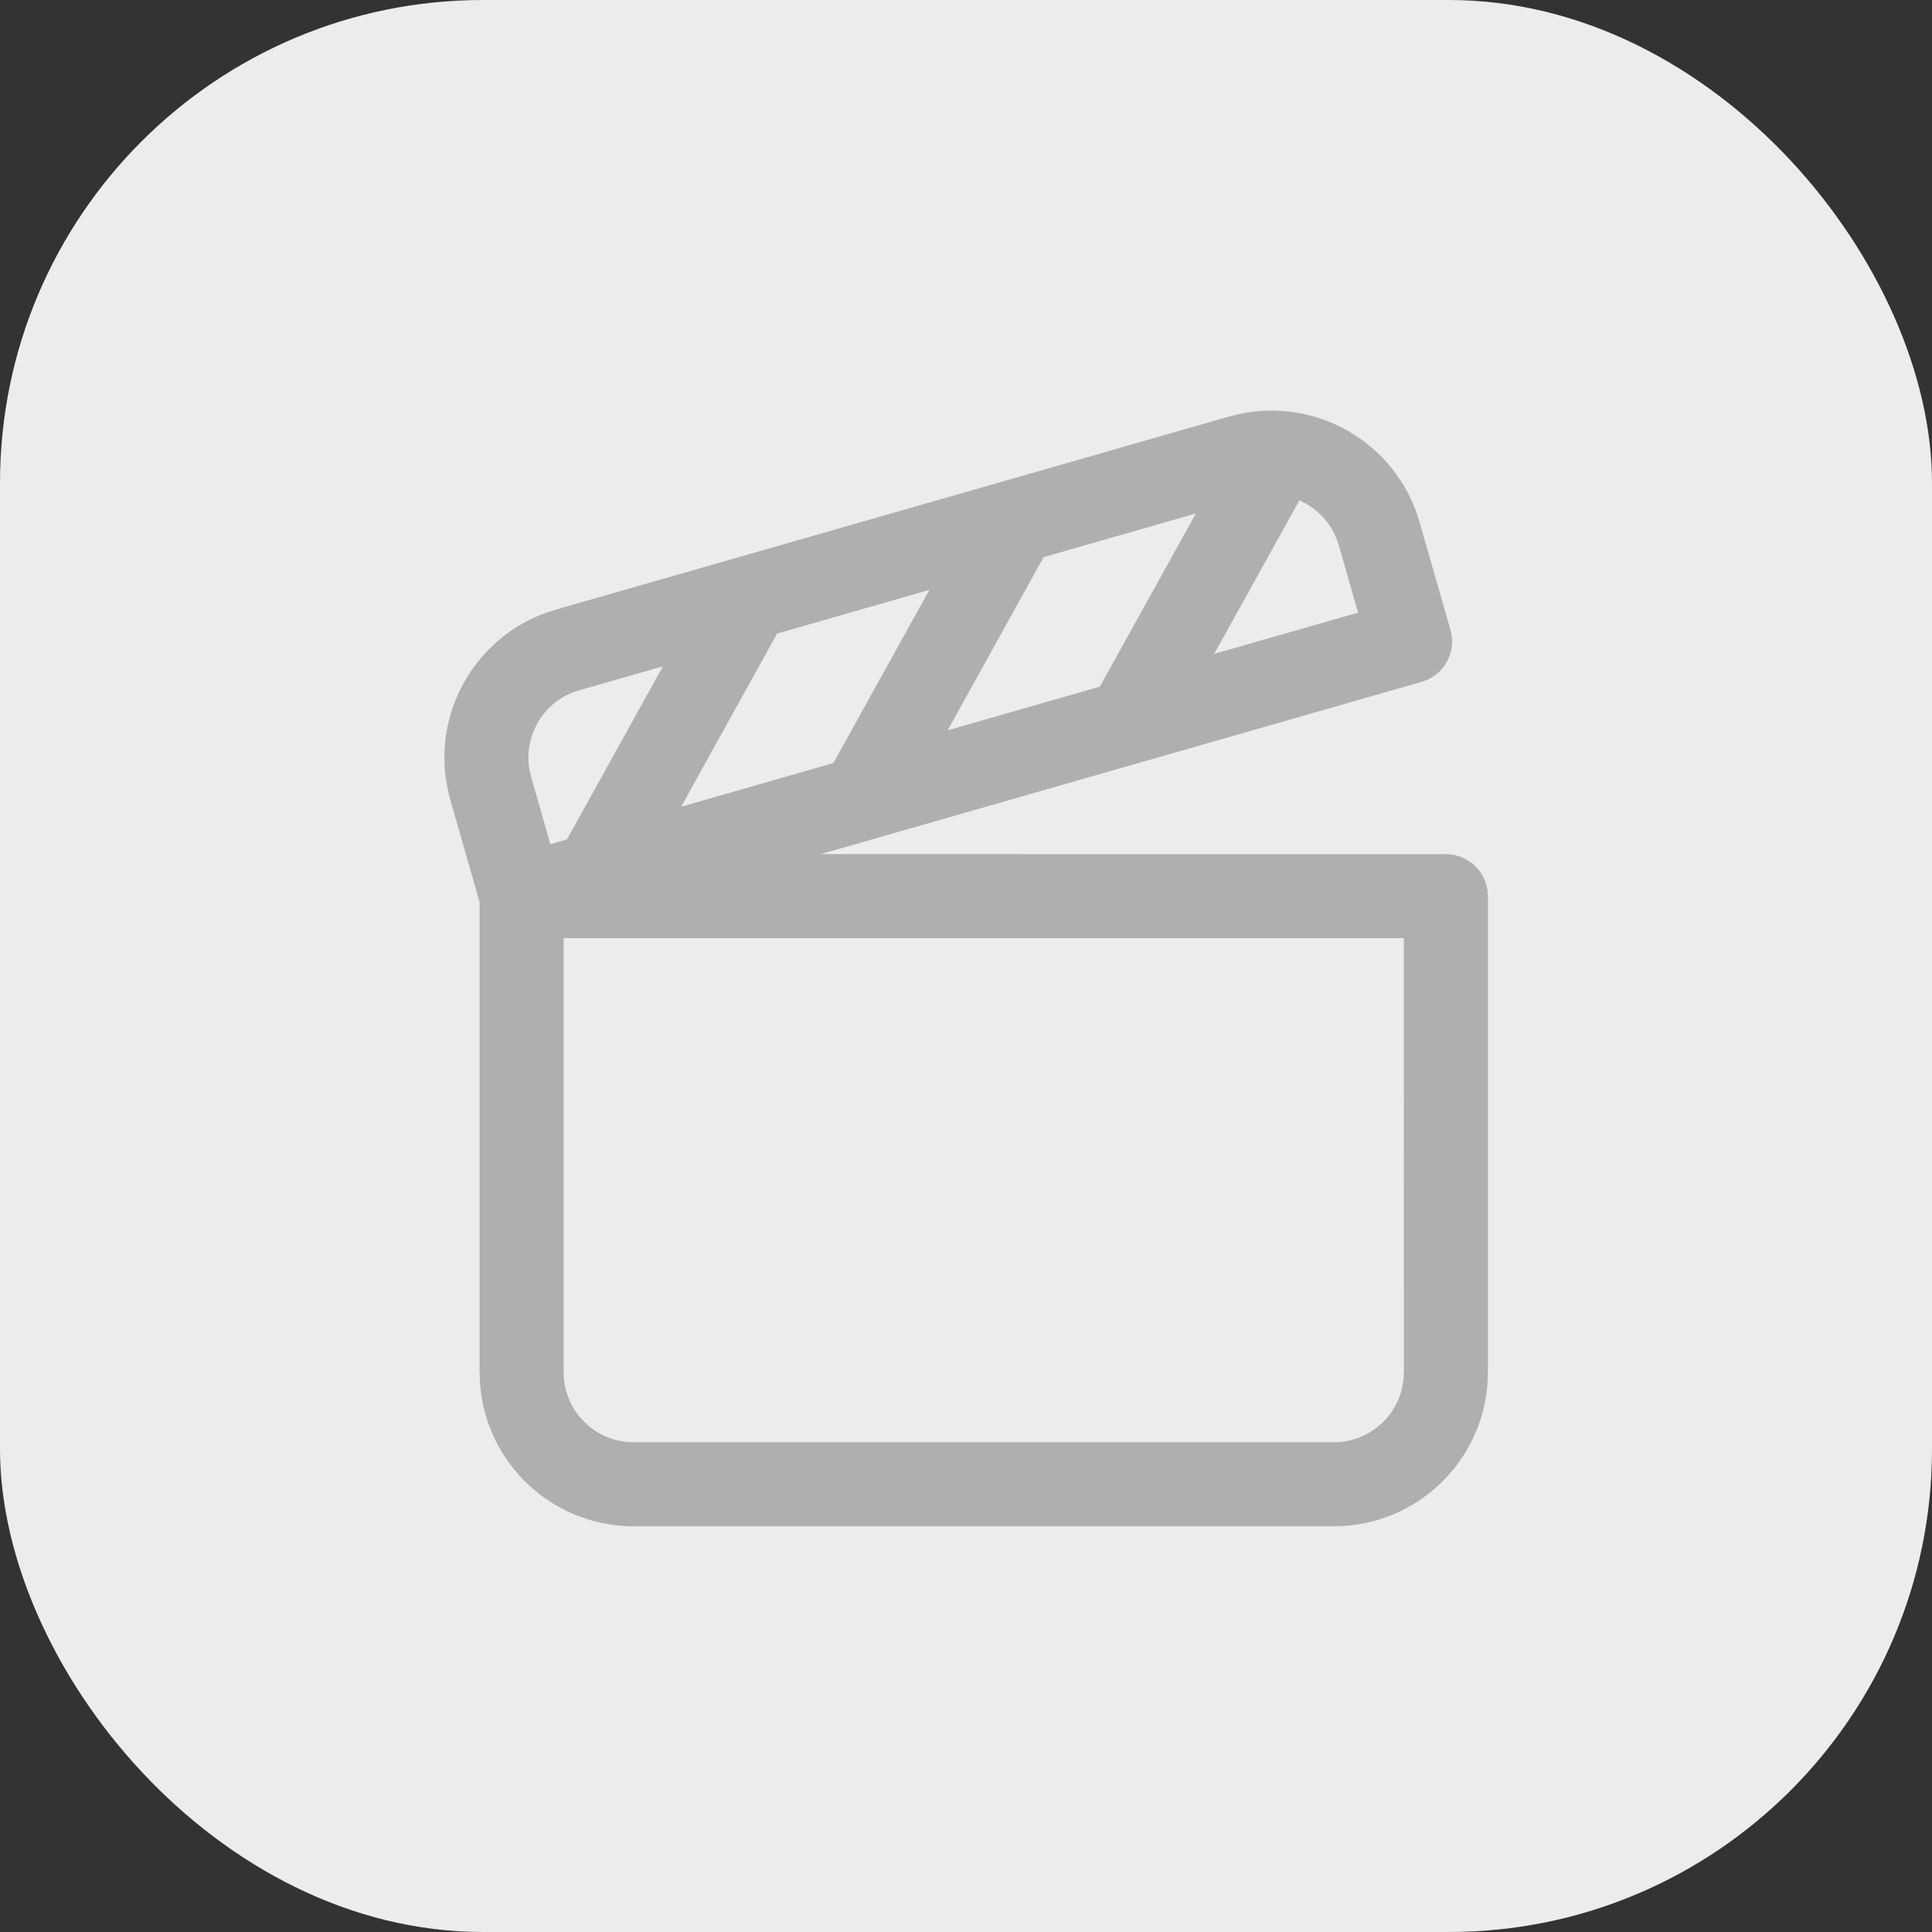
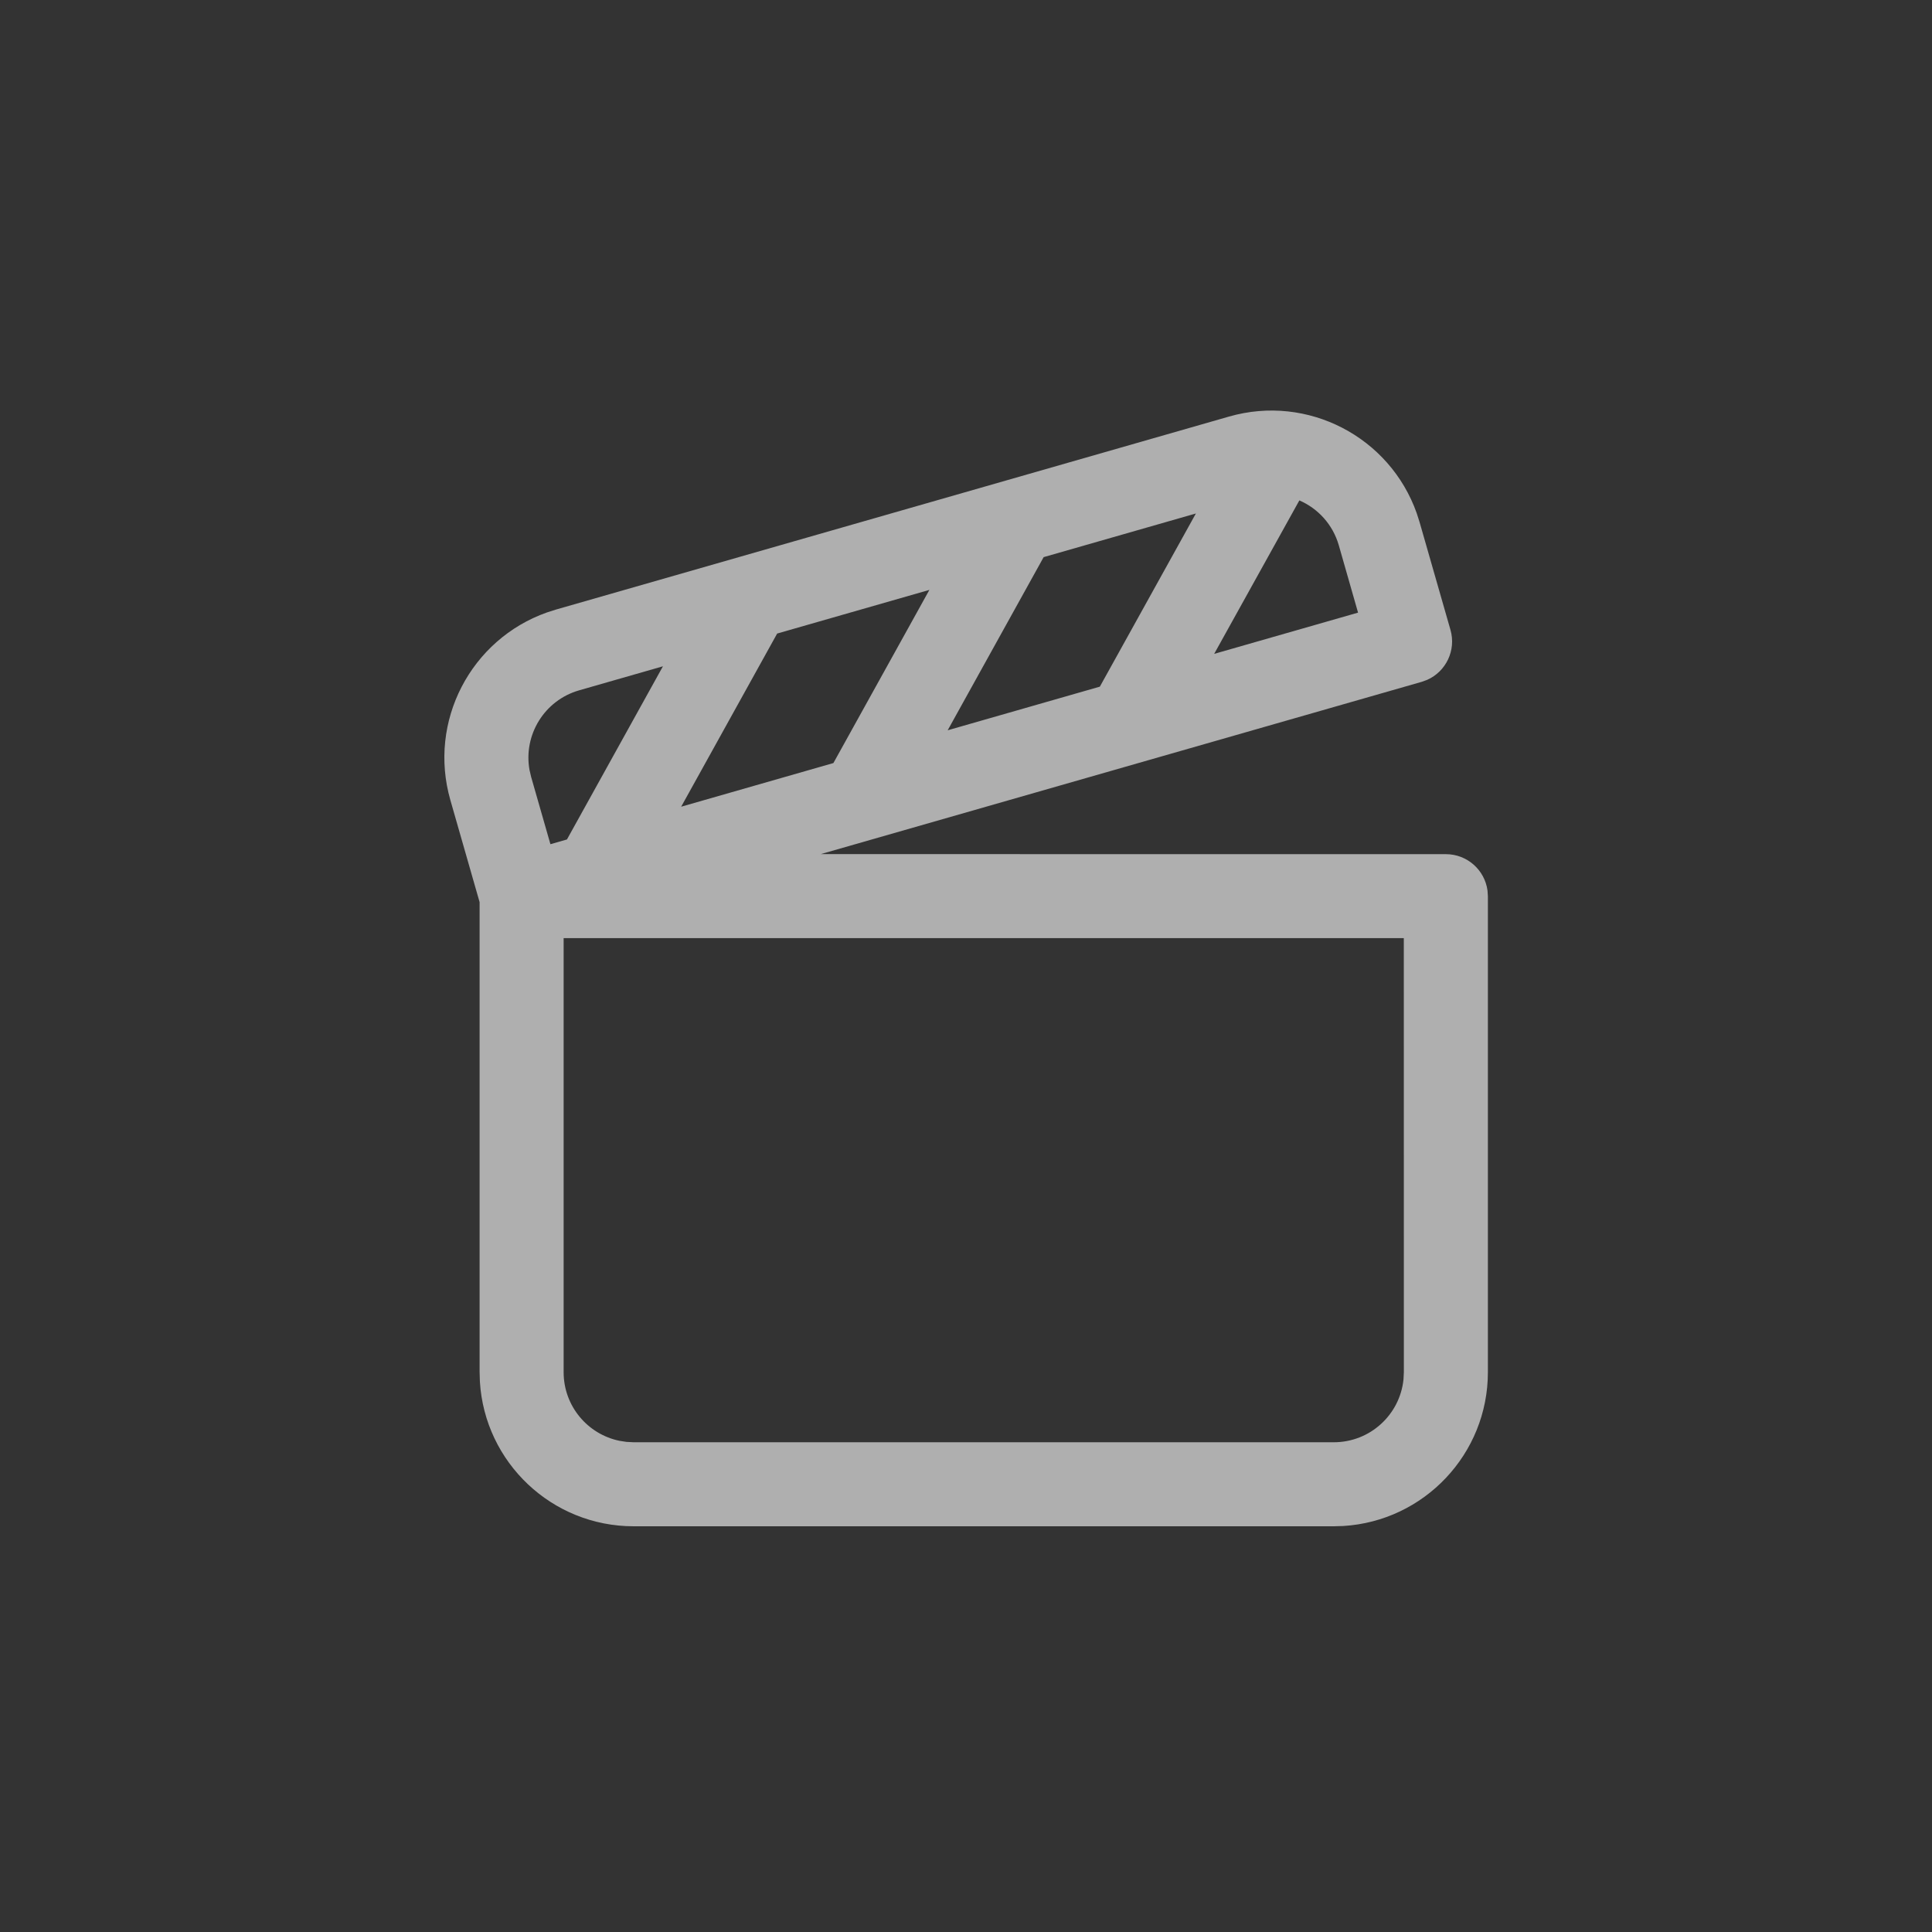
<svg xmlns="http://www.w3.org/2000/svg" width="400" height="400" viewBox="0 0 400 400" fill="none">
  <rect x="0" y="0" width="400" height="400" fill="#333333" stroke="none" />
-   <rect width="400" height="400" rx="100" fill="#ECECEC" />
  <path d="M293.319 106.26L293.911 108.112L300.304 130.409C301.518 134.643 299.376 139.043 295.453 140.767L294.34 141.169L169.928 176.834L299.353 176.845C303.756 176.845 307.396 180.118 307.972 184.363L308.051 185.544V284.105C308.051 301.068 294.81 314.938 278.099 315.942L276.156 316H131.193C114.23 316 100.36 302.758 99.356 286.048L99.298 284.105L99.295 186.774L93.244 165.652C88.568 149.346 97.474 132.364 113.26 126.793L115.112 126.201L254.46 86.244C270.765 81.568 287.748 90.474 293.319 106.26ZM290.644 194.231H116.695V284.105C116.695 291.111 121.664 296.956 128.271 298.308L129.71 298.528L131.193 298.603H276.156C283.663 298.603 289.837 292.898 290.579 285.587L290.654 284.105L290.644 194.231ZM137.255 137.95L119.907 142.925C112.691 144.994 108.329 152.179 109.63 159.411L109.967 160.857L113.96 174.784L117.383 173.8L137.255 137.95ZM192.419 122.132L160.901 131.17L141.029 167.02L172.547 157.982L192.419 122.132ZM247.595 106.311L216.077 115.348L196.205 151.198L227.712 142.164L247.595 106.311ZM269.019 103.602L251.381 135.377L281.171 126.838L277.187 112.907C275.945 108.573 272.855 105.268 269.019 103.602Z" fill="#AFAFAF" />
</svg>